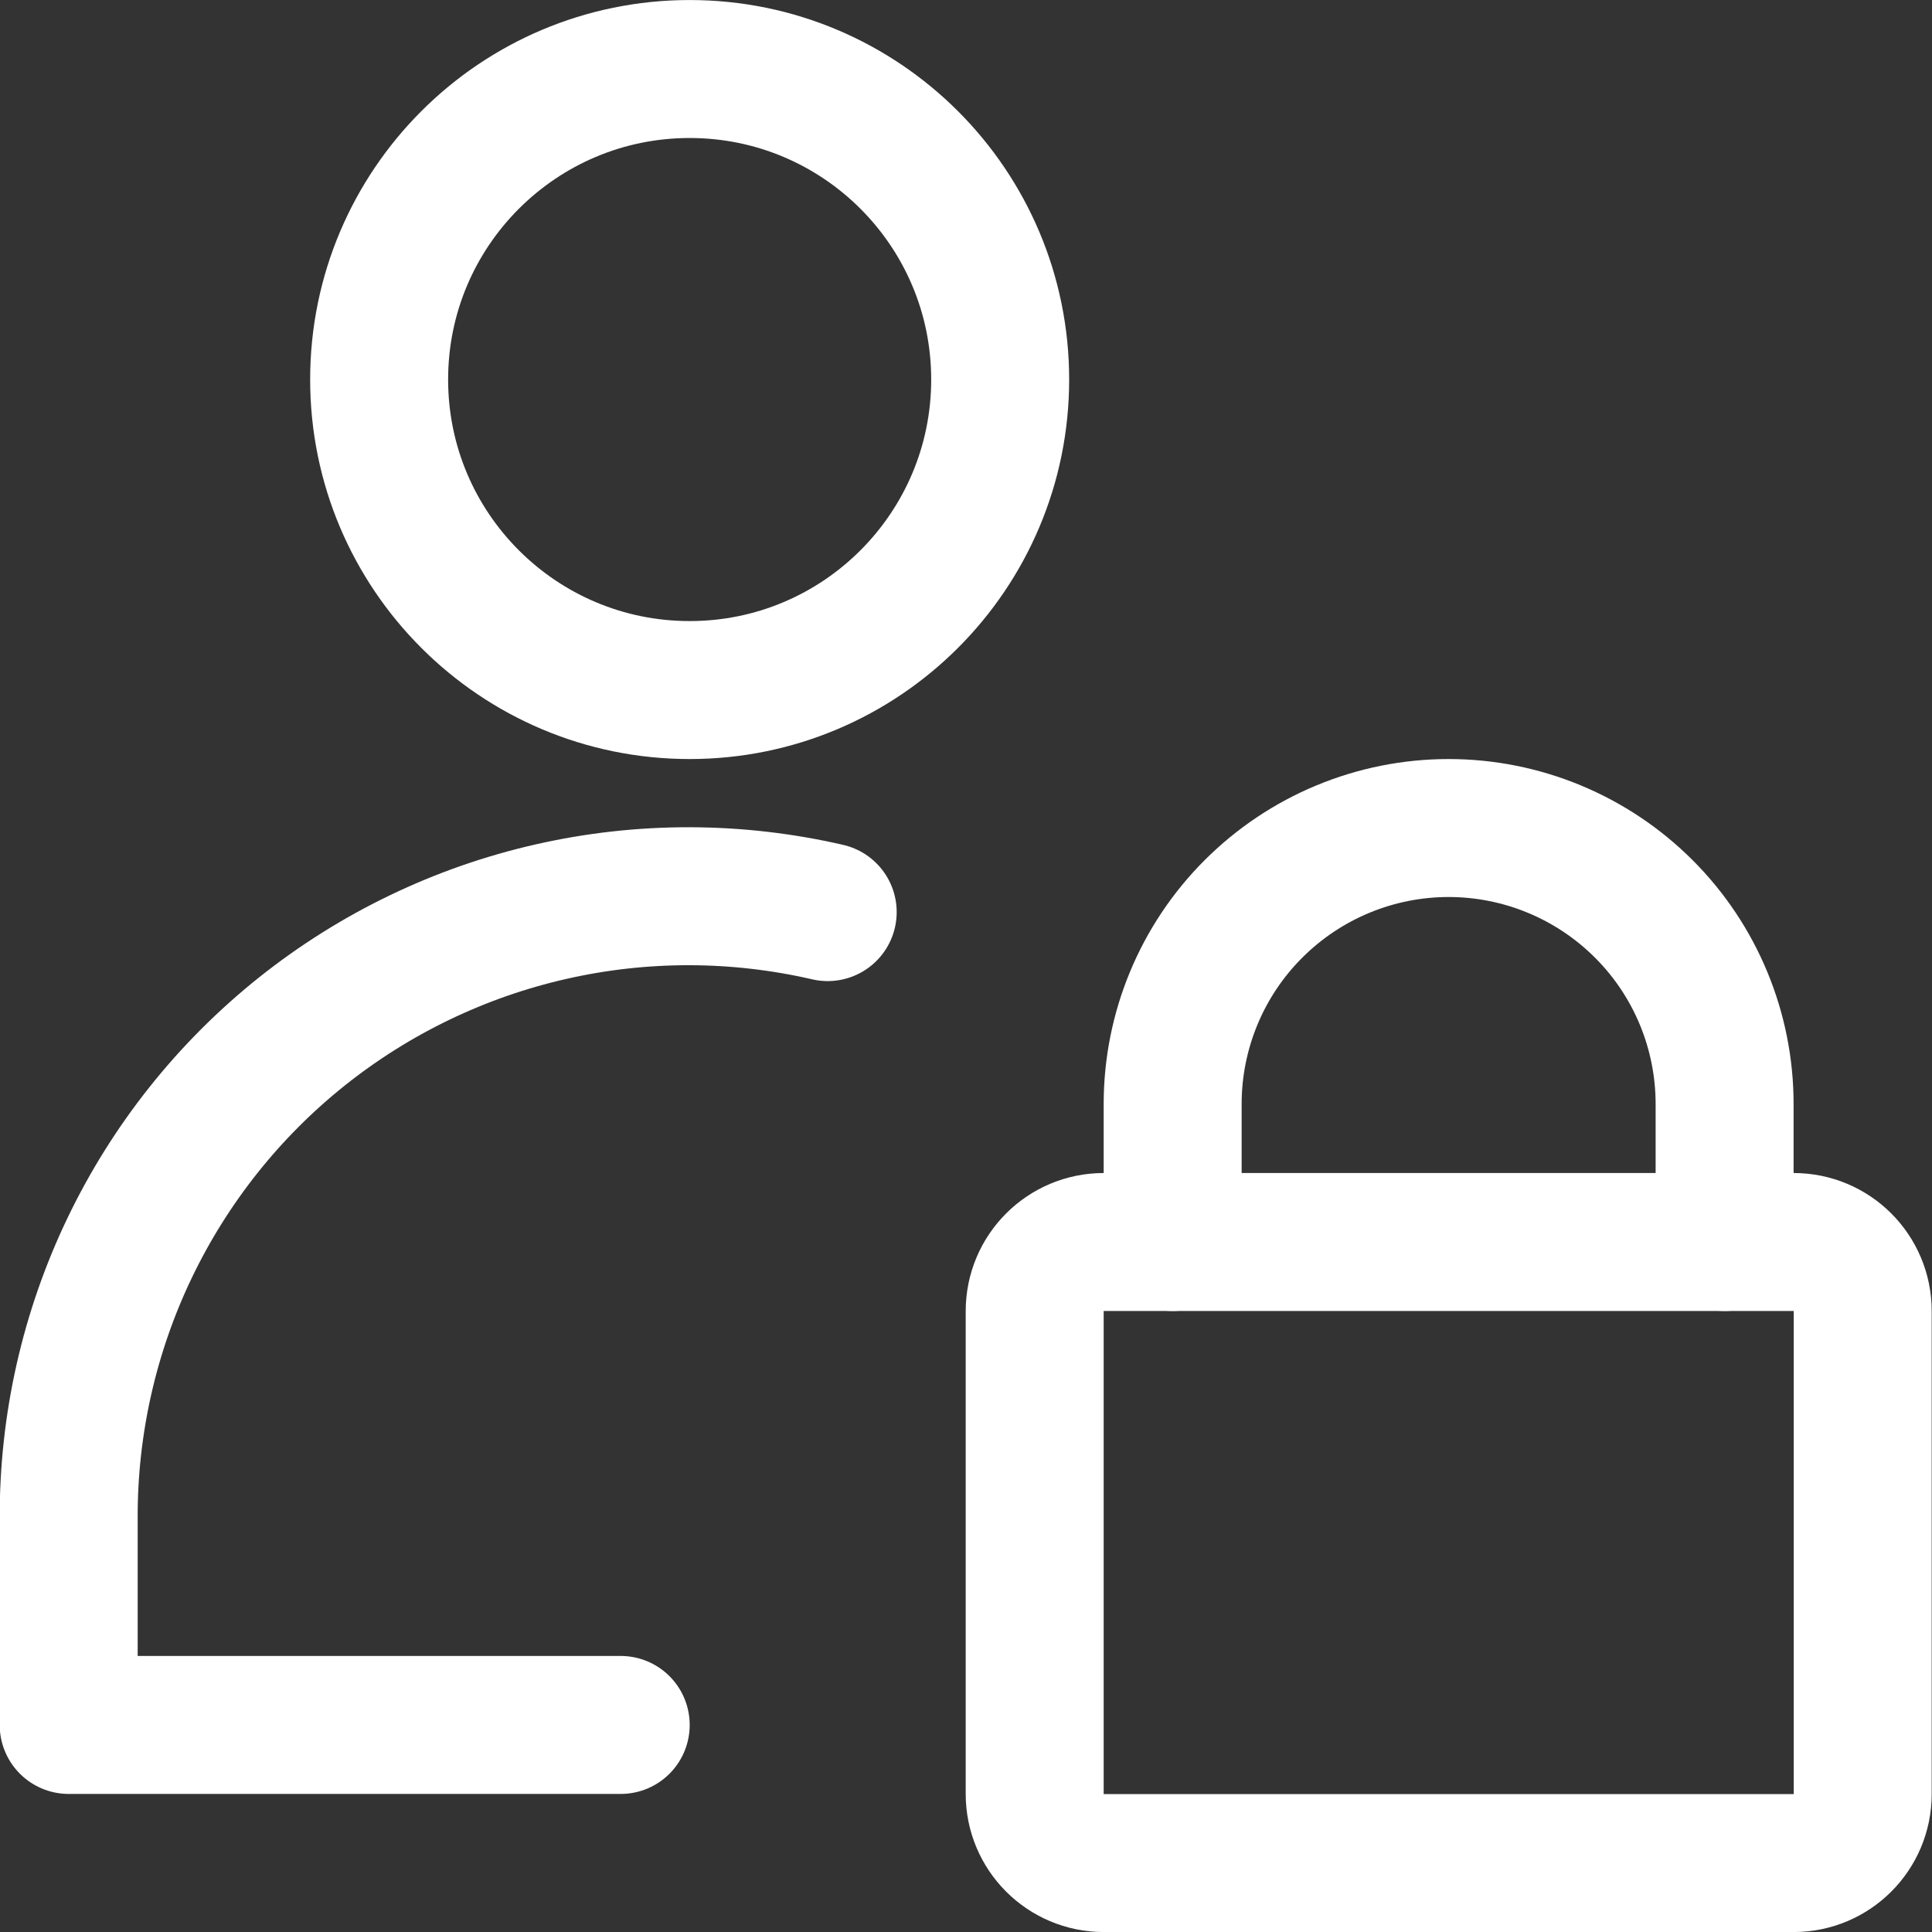
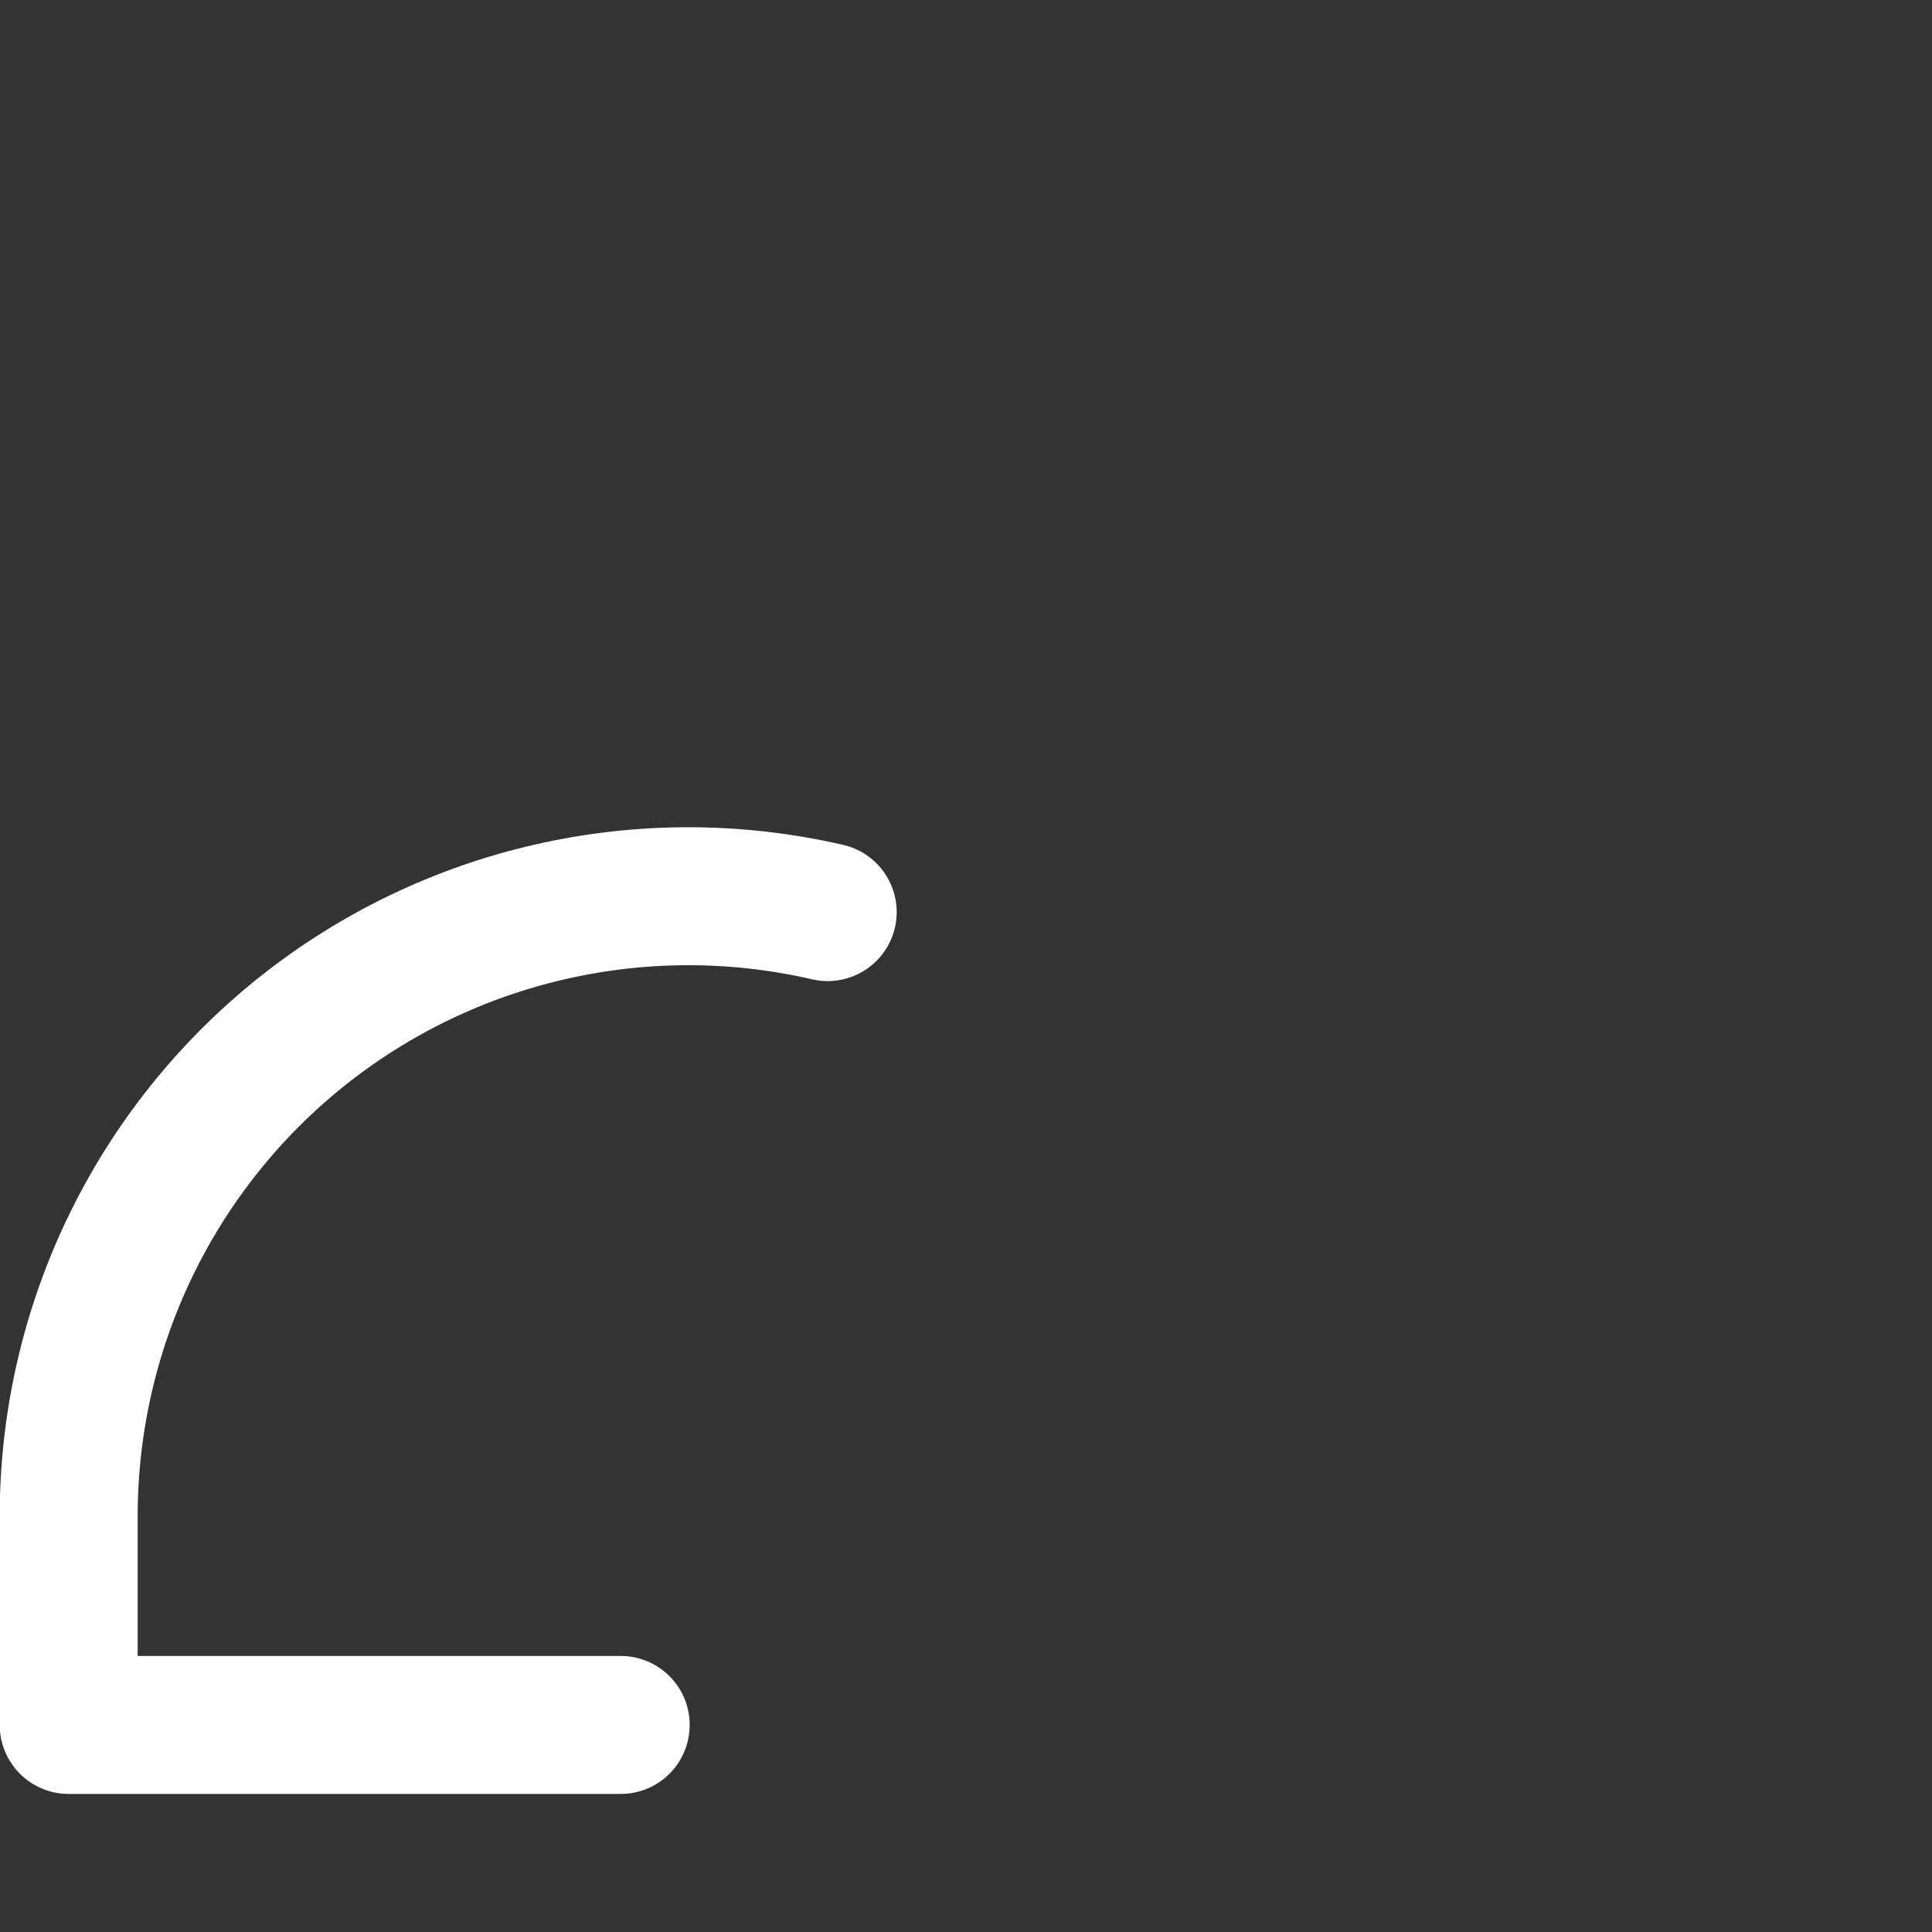
<svg xmlns="http://www.w3.org/2000/svg" width="29" height="29" viewBox="0 0 29 29" fill="none">
  <rect x="0" y="0" width="29" height="29" fill="#333333" stroke="none" />
  <g clip-path="url(#clip0_1724_23489)">
-     <path d="M10.352 10.358C12.926 10.358 15.013 8.271 15.013 5.697C15.013 3.123 12.926 1.036 10.352 1.036C7.778 1.036 5.691 3.123 5.691 5.697C5.691 8.271 7.778 10.358 10.352 10.358Z" stroke="white" stroke-width="2.071" stroke-linecap="round" stroke-linejoin="round" />
    <path d="M12.424 13.691C11.058 13.376 9.639 13.373 8.272 13.684C6.905 13.994 5.626 14.61 4.53 15.484C3.434 16.359 2.551 17.47 1.945 18.734C1.339 19.998 1.027 21.383 1.031 22.785V25.892H9.317" stroke="white" stroke-width="2.071" stroke-linecap="round" stroke-linejoin="round" />
-     <path d="M26.924 18.643H16.567C15.995 18.643 15.531 19.107 15.531 19.679V26.929C15.531 27.501 15.995 27.965 16.567 27.965H26.924C27.496 27.965 27.96 27.501 27.96 26.929V19.679C27.96 19.107 27.496 18.643 26.924 18.643Z" stroke="white" stroke-width="2.071" stroke-linecap="round" stroke-linejoin="round" />
-     <path d="M17.602 18.643V16.572C17.602 15.473 18.038 14.419 18.815 13.643C19.592 12.866 20.646 12.429 21.744 12.429C22.843 12.429 23.897 12.866 24.674 13.643C25.451 14.419 25.887 15.473 25.887 16.572V18.643" stroke="white" stroke-width="2.071" stroke-linecap="round" stroke-linejoin="round" />
  </g>
  <defs>
    <clipPath id="clip0_1724_23489">
      <rect width="29" height="29" fill="white" />
    </clipPath>
  </defs>
</svg>